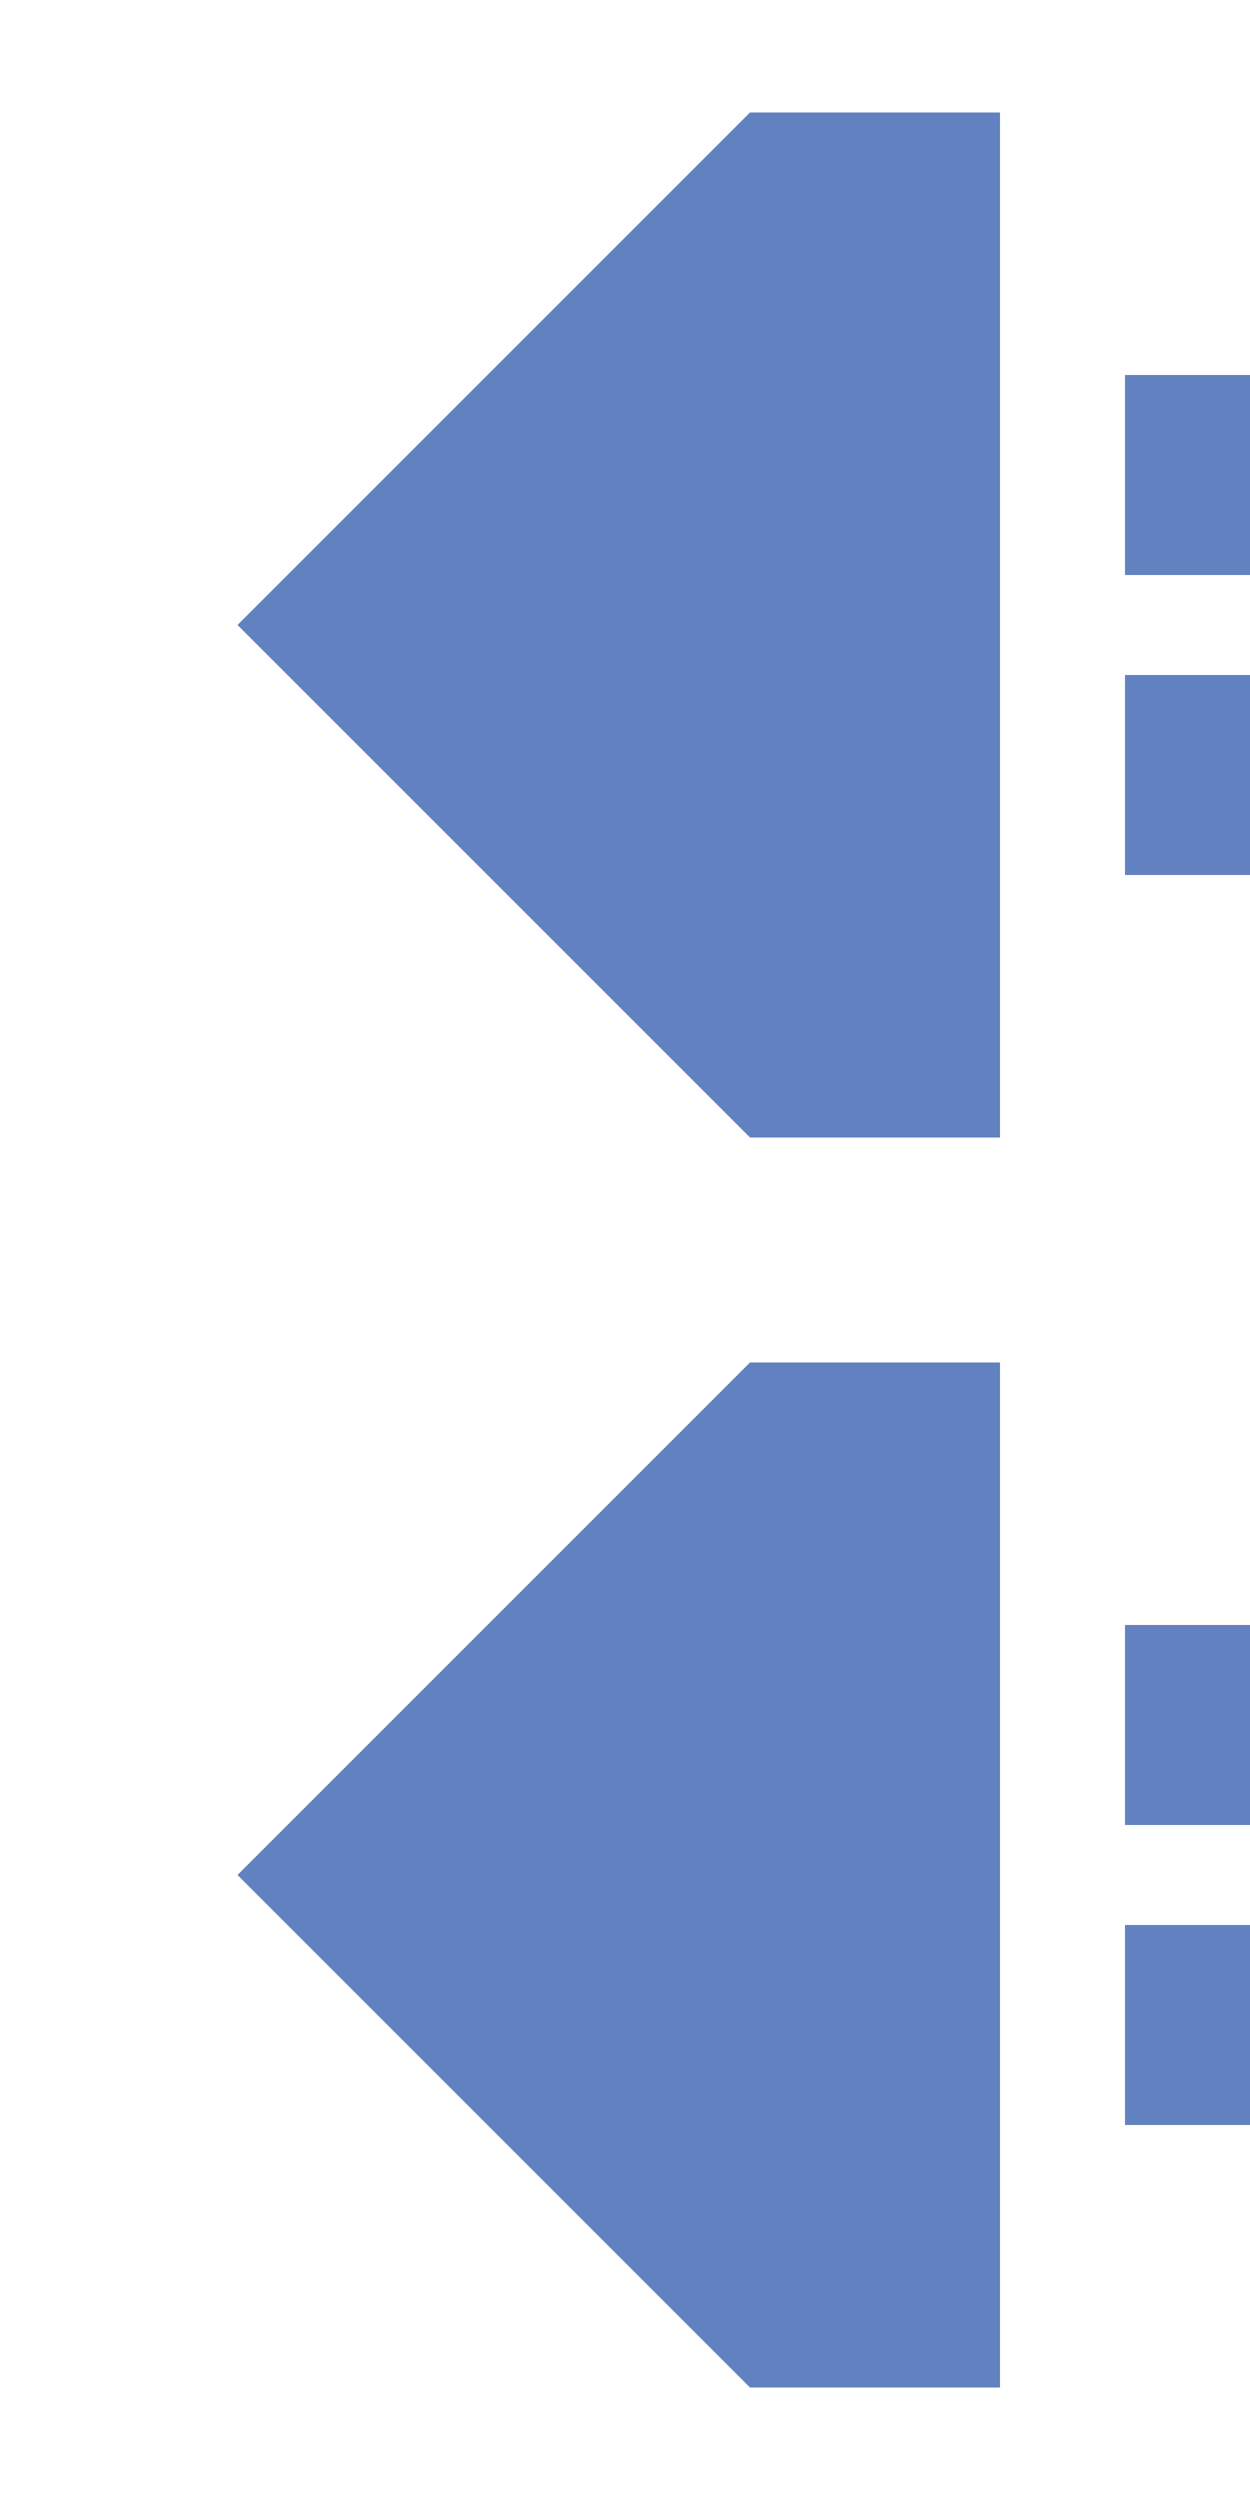
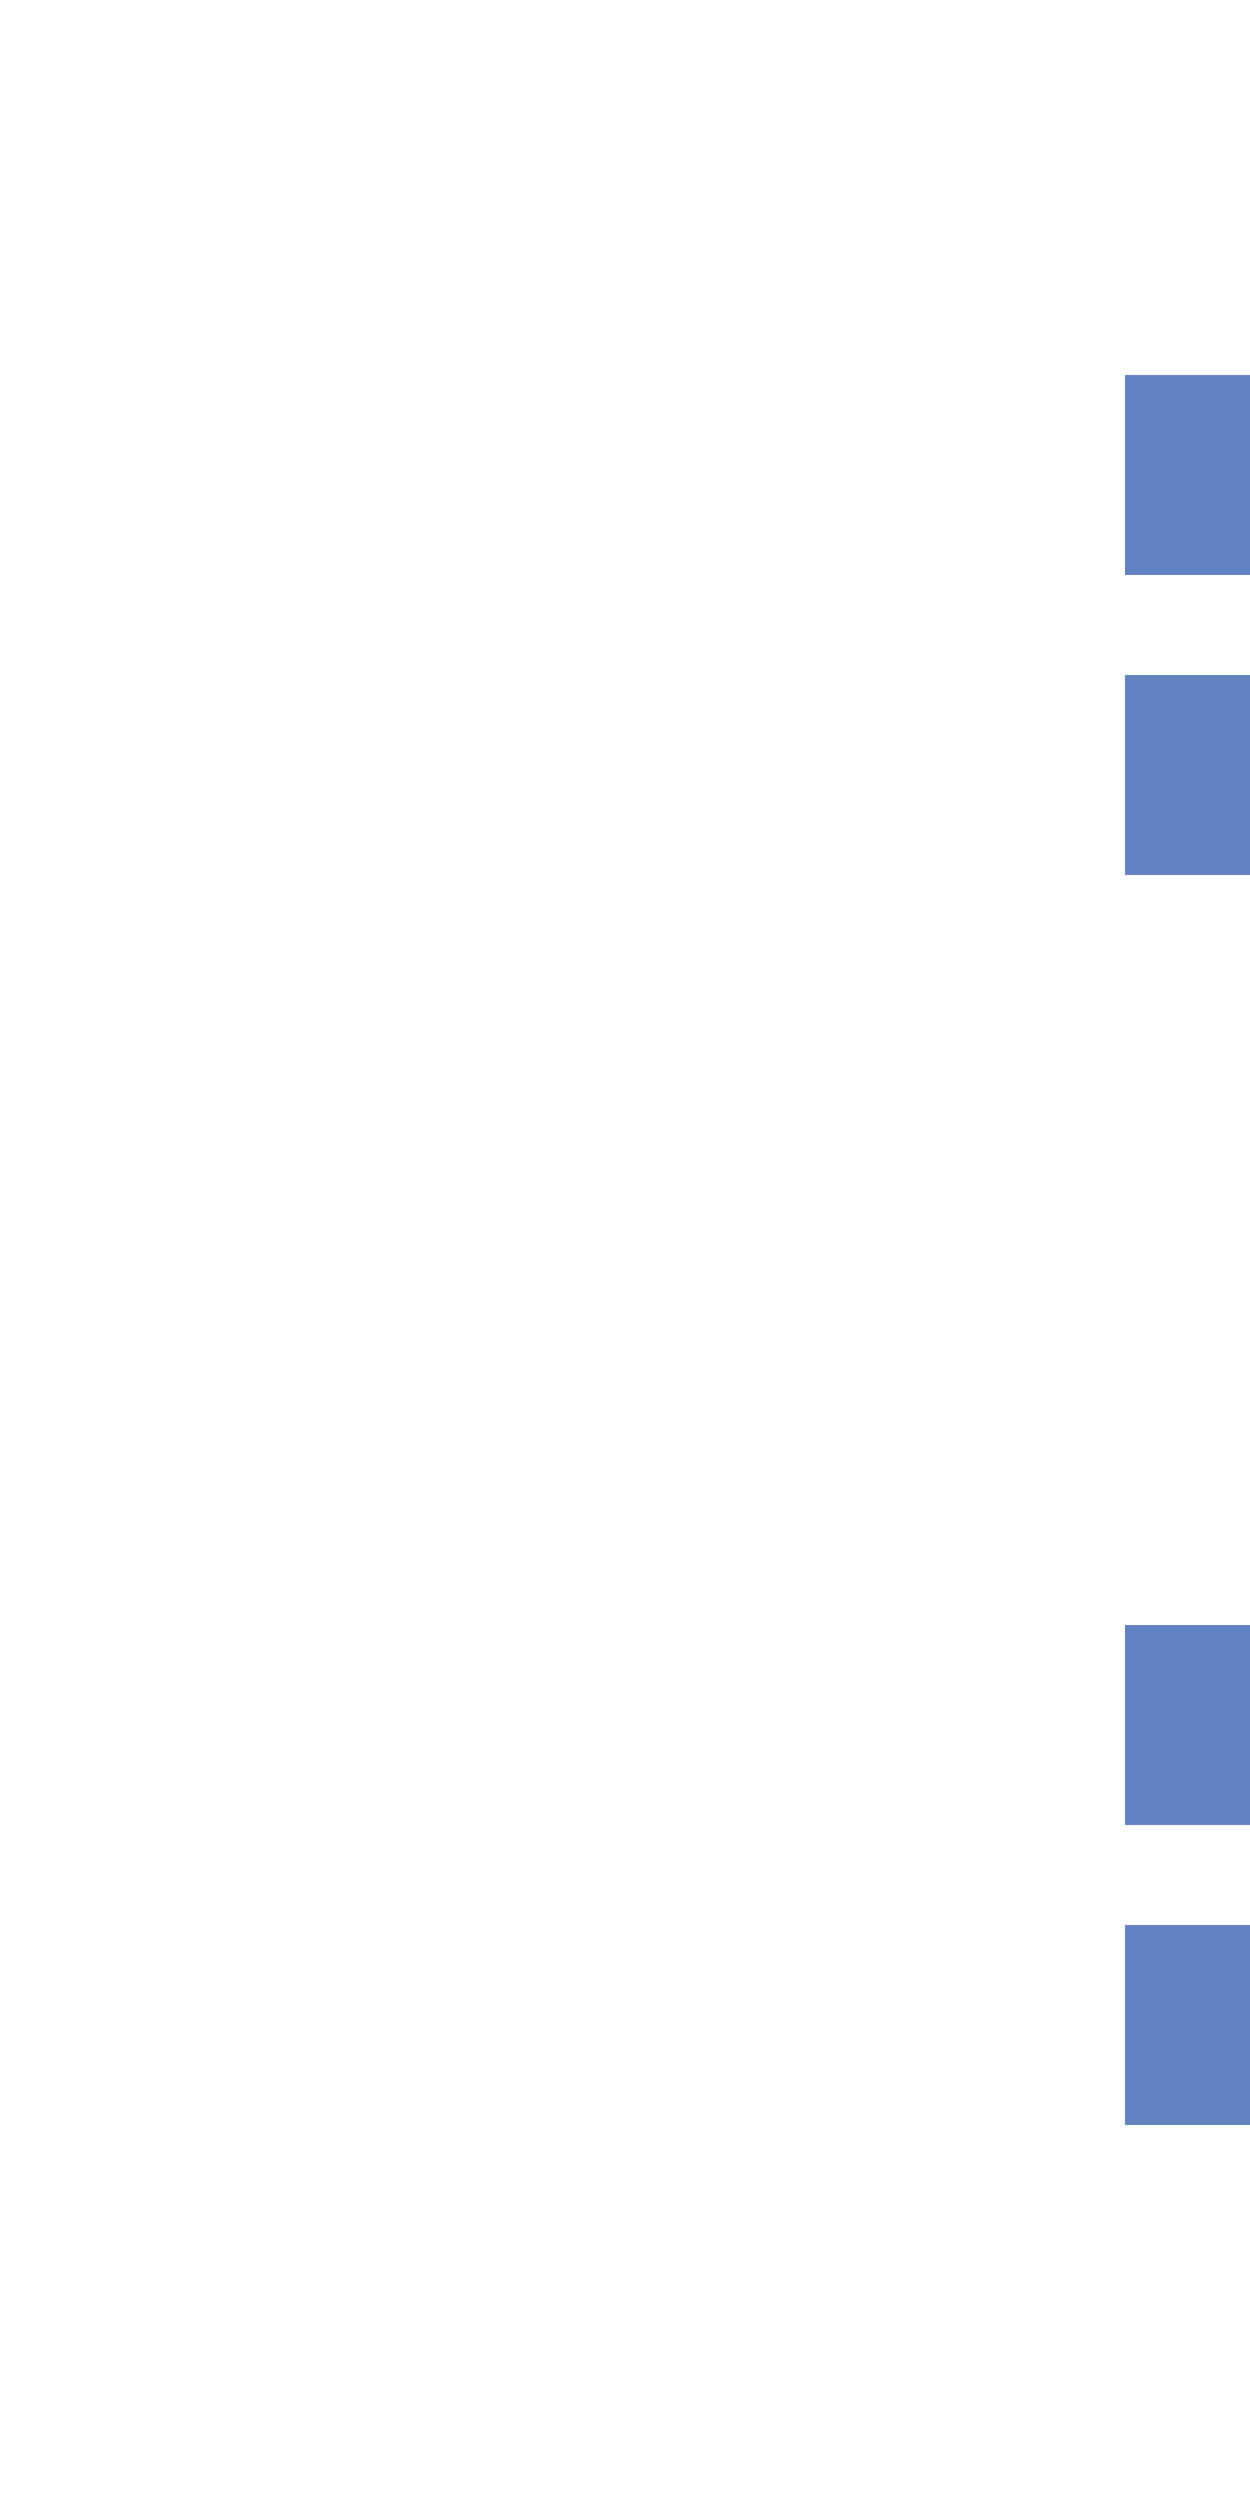
<svg xmlns="http://www.w3.org/2000/svg" width="250" height="500">
  <title>uextdvCONTgq</title>
  <path stroke="#6281C0" d="M 250,95 H 225 m 0,60 h 25 m 0,190 H 225 m 0,60 h 25" stroke-width="40" />
-   <path fill="#6281C0" d="M 150,22.5 h 50 v 205 H 150 L 47.5,125 M 150,272.5 h 50 v 205 H 150 L 47.5,375" />
</svg>